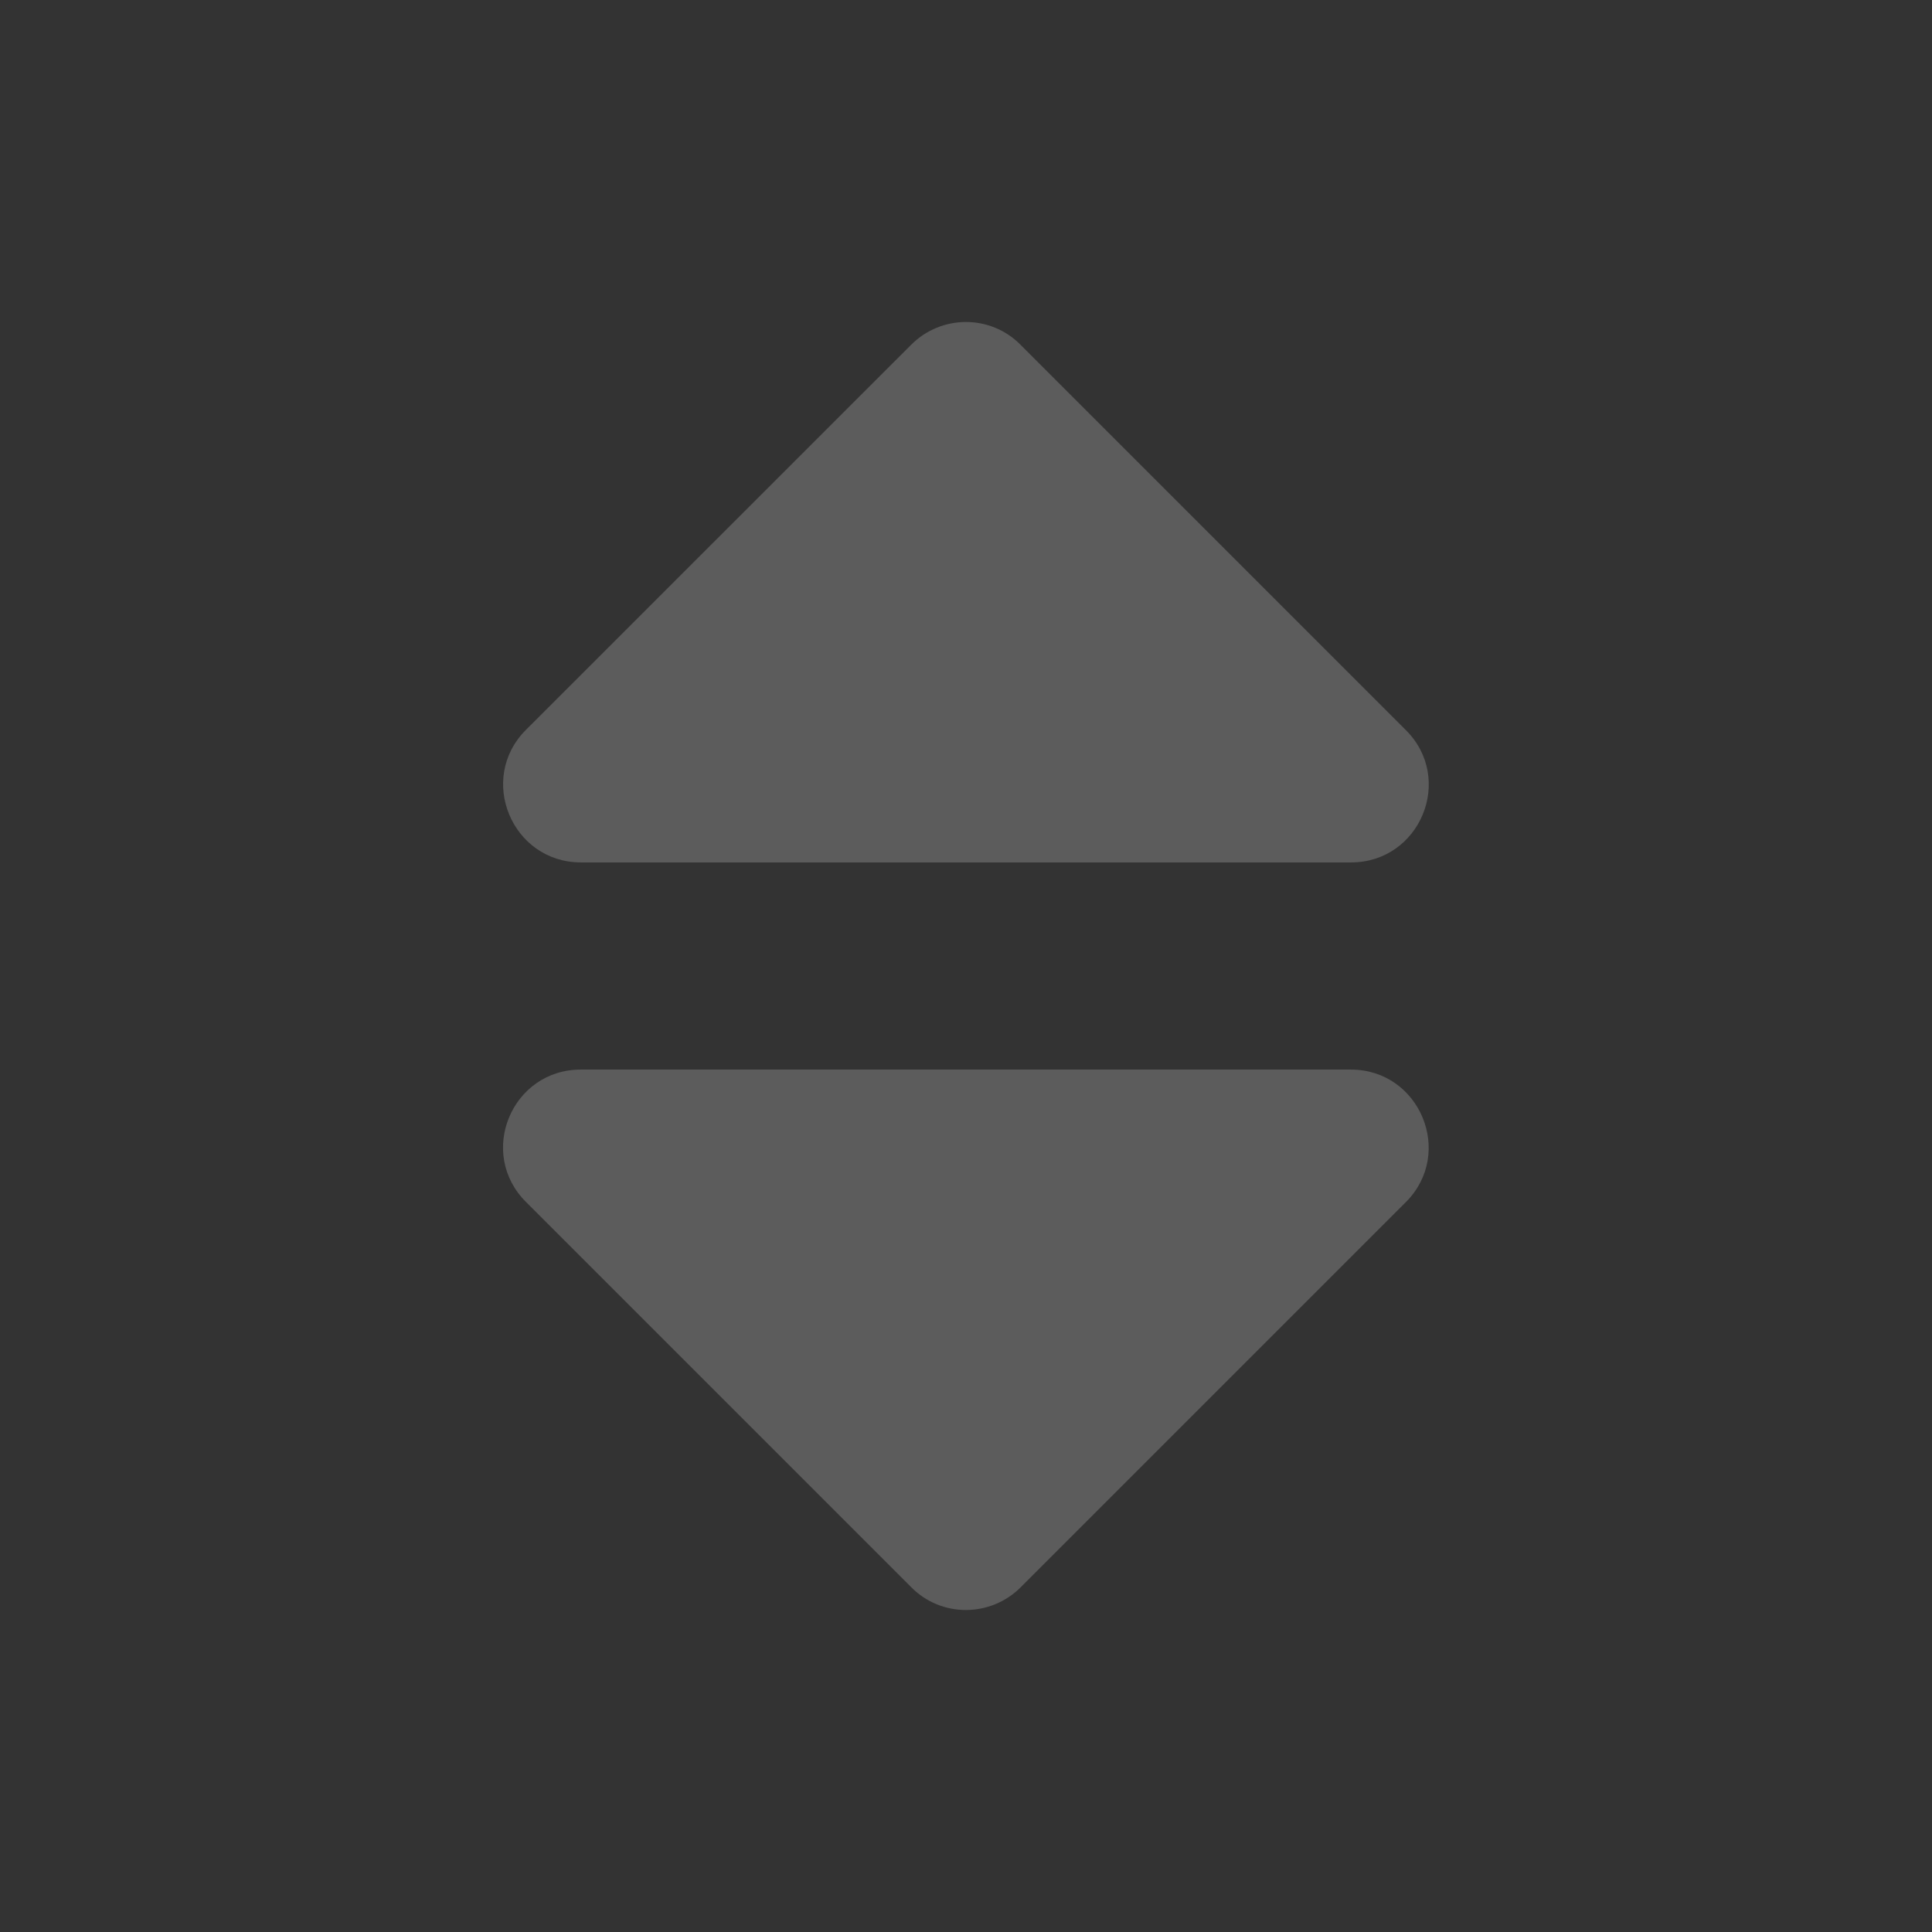
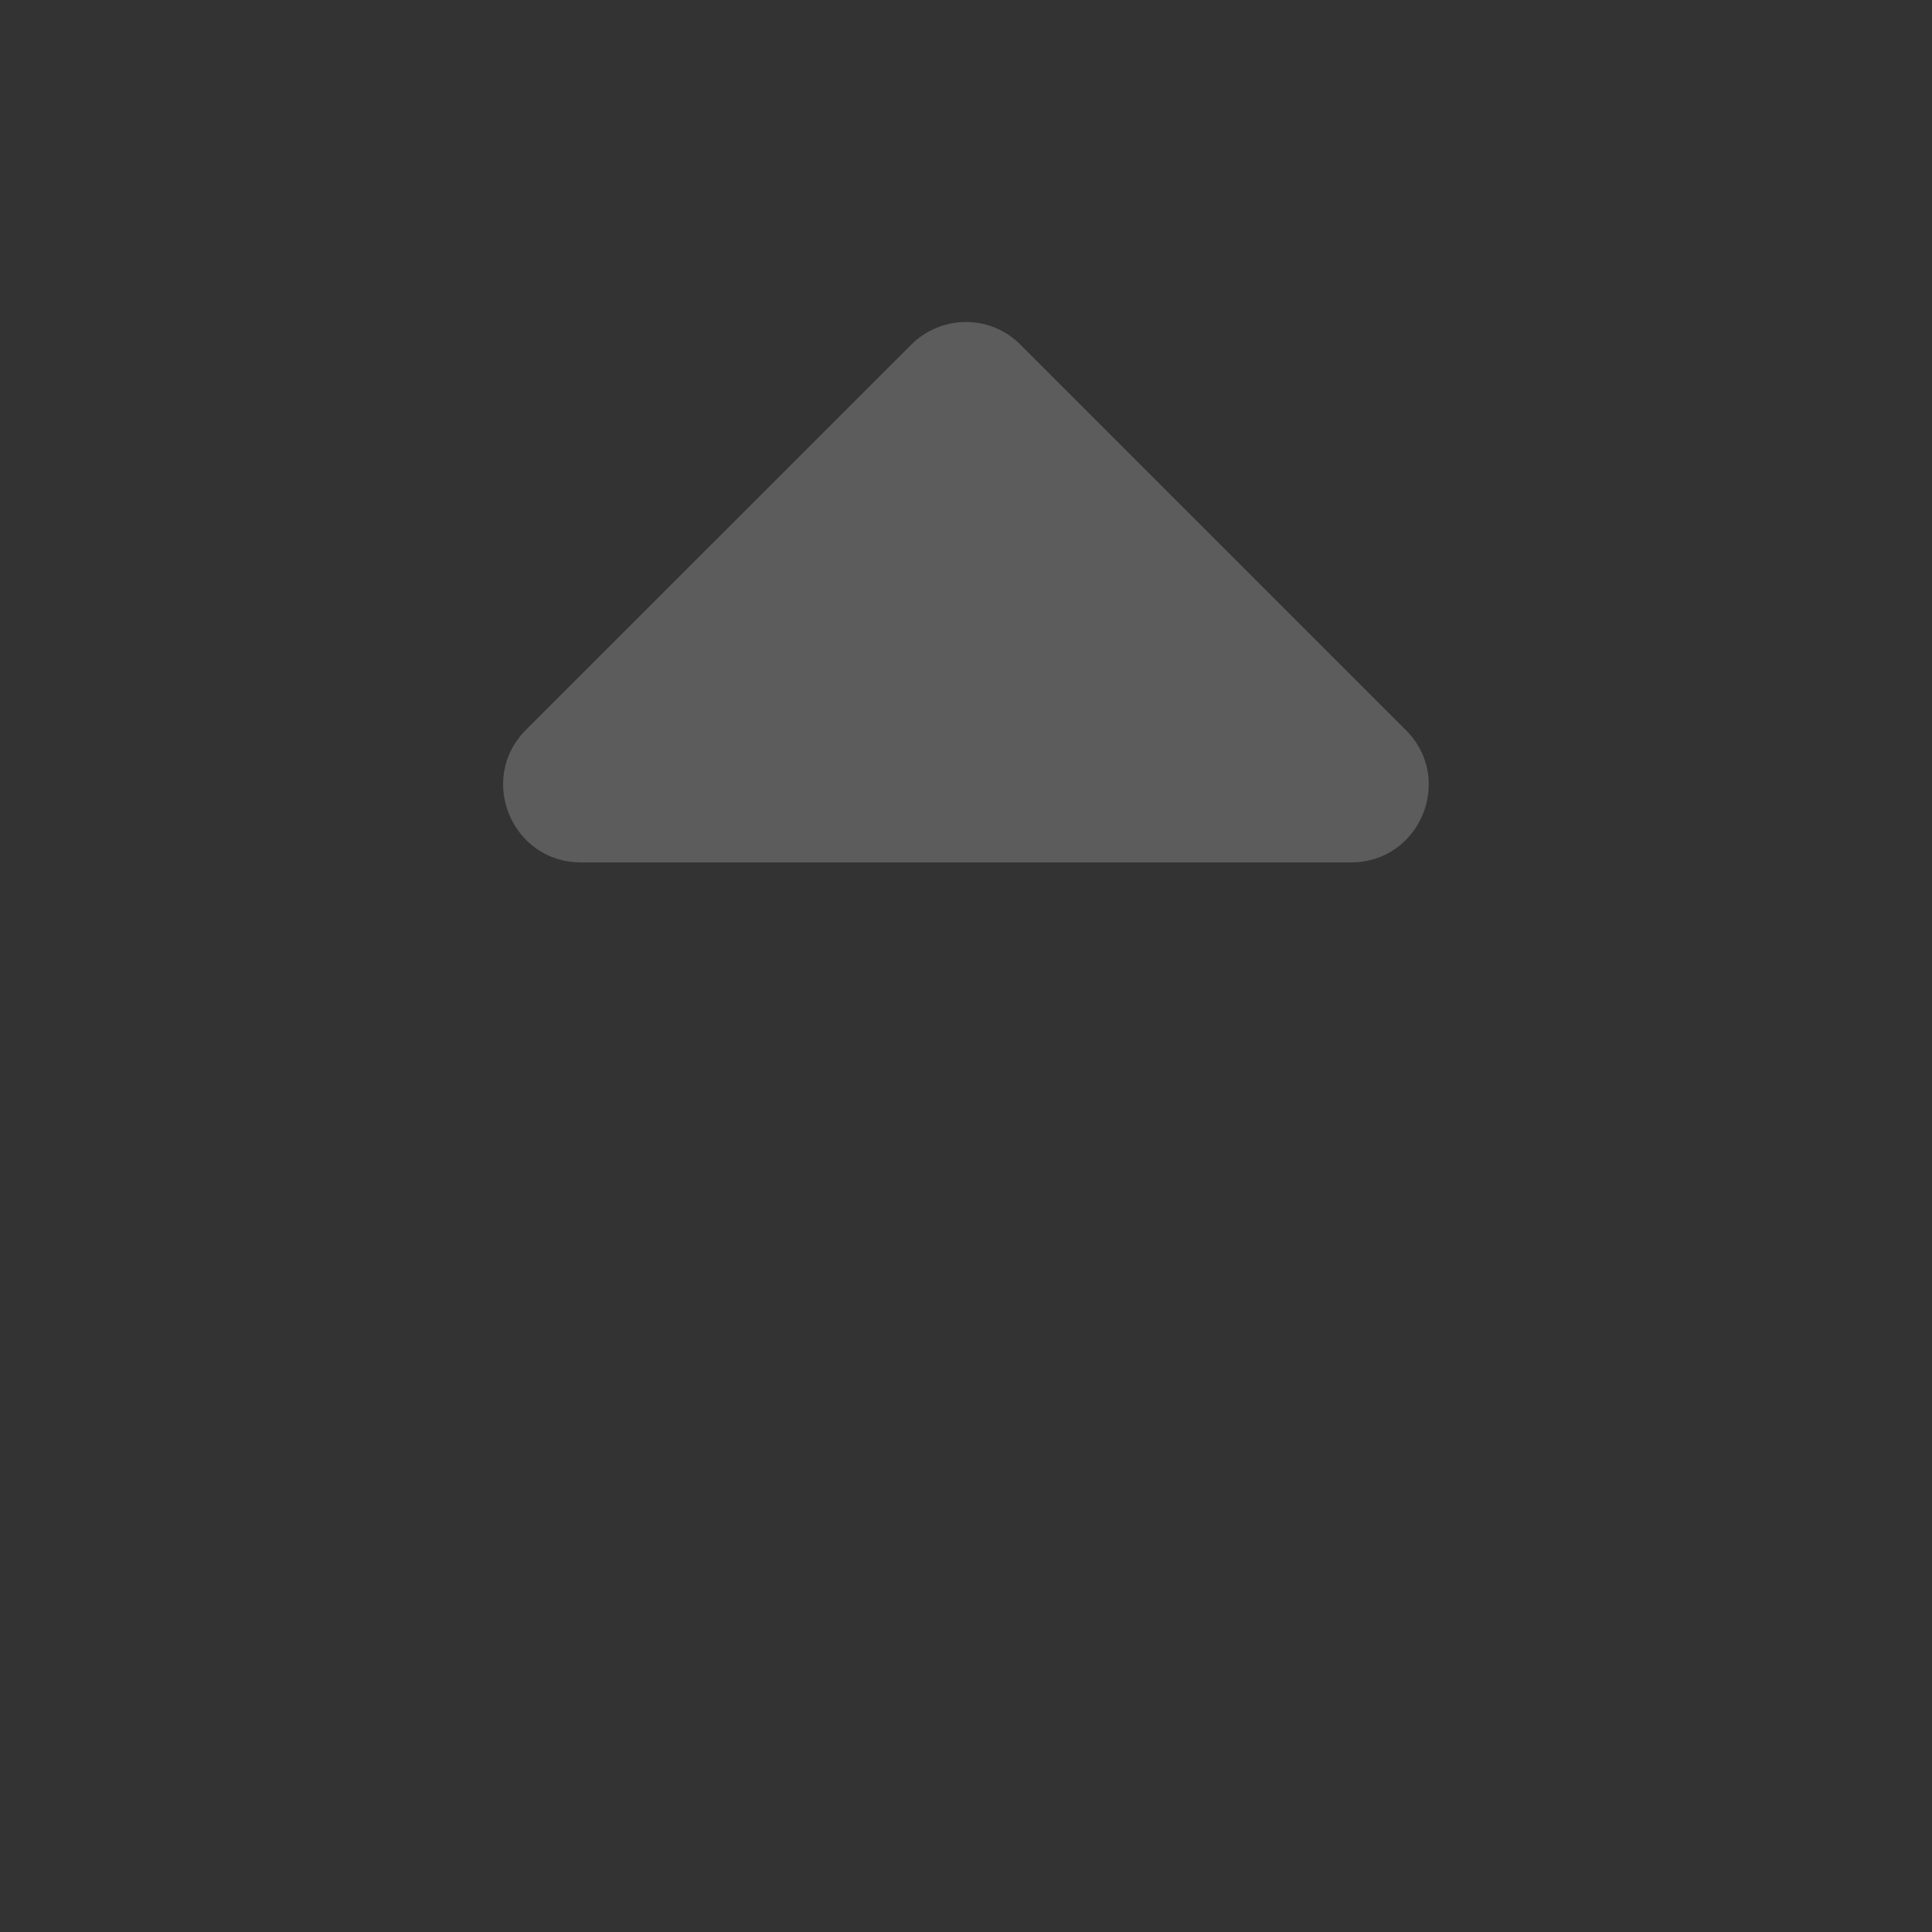
<svg xmlns="http://www.w3.org/2000/svg" width="18" height="18" viewBox="0 0 18 18" fill="none">
  <rect x="0" y="0" width="18" height="18" fill="#333333" stroke="none" />
  <path opacity="0.2" d="M12.587 8.035H5.413C4.768 8.035 4.445 7.255 4.9 6.8L8.488 3.213C8.771 2.929 9.229 2.929 9.509 3.213L13.096 6.8C13.555 7.255 13.232 8.035 12.587 8.035Z" fill="white" />
-   <path d="M5.411 9.965L12.585 9.965C13.23 9.965 13.553 10.745 13.098 11.2L9.511 14.787C9.227 15.071 8.769 15.071 8.489 14.787L4.902 11.2C4.443 10.745 4.766 9.965 5.411 9.965Z" fill="white" fill-opacity="0.2" />
</svg>